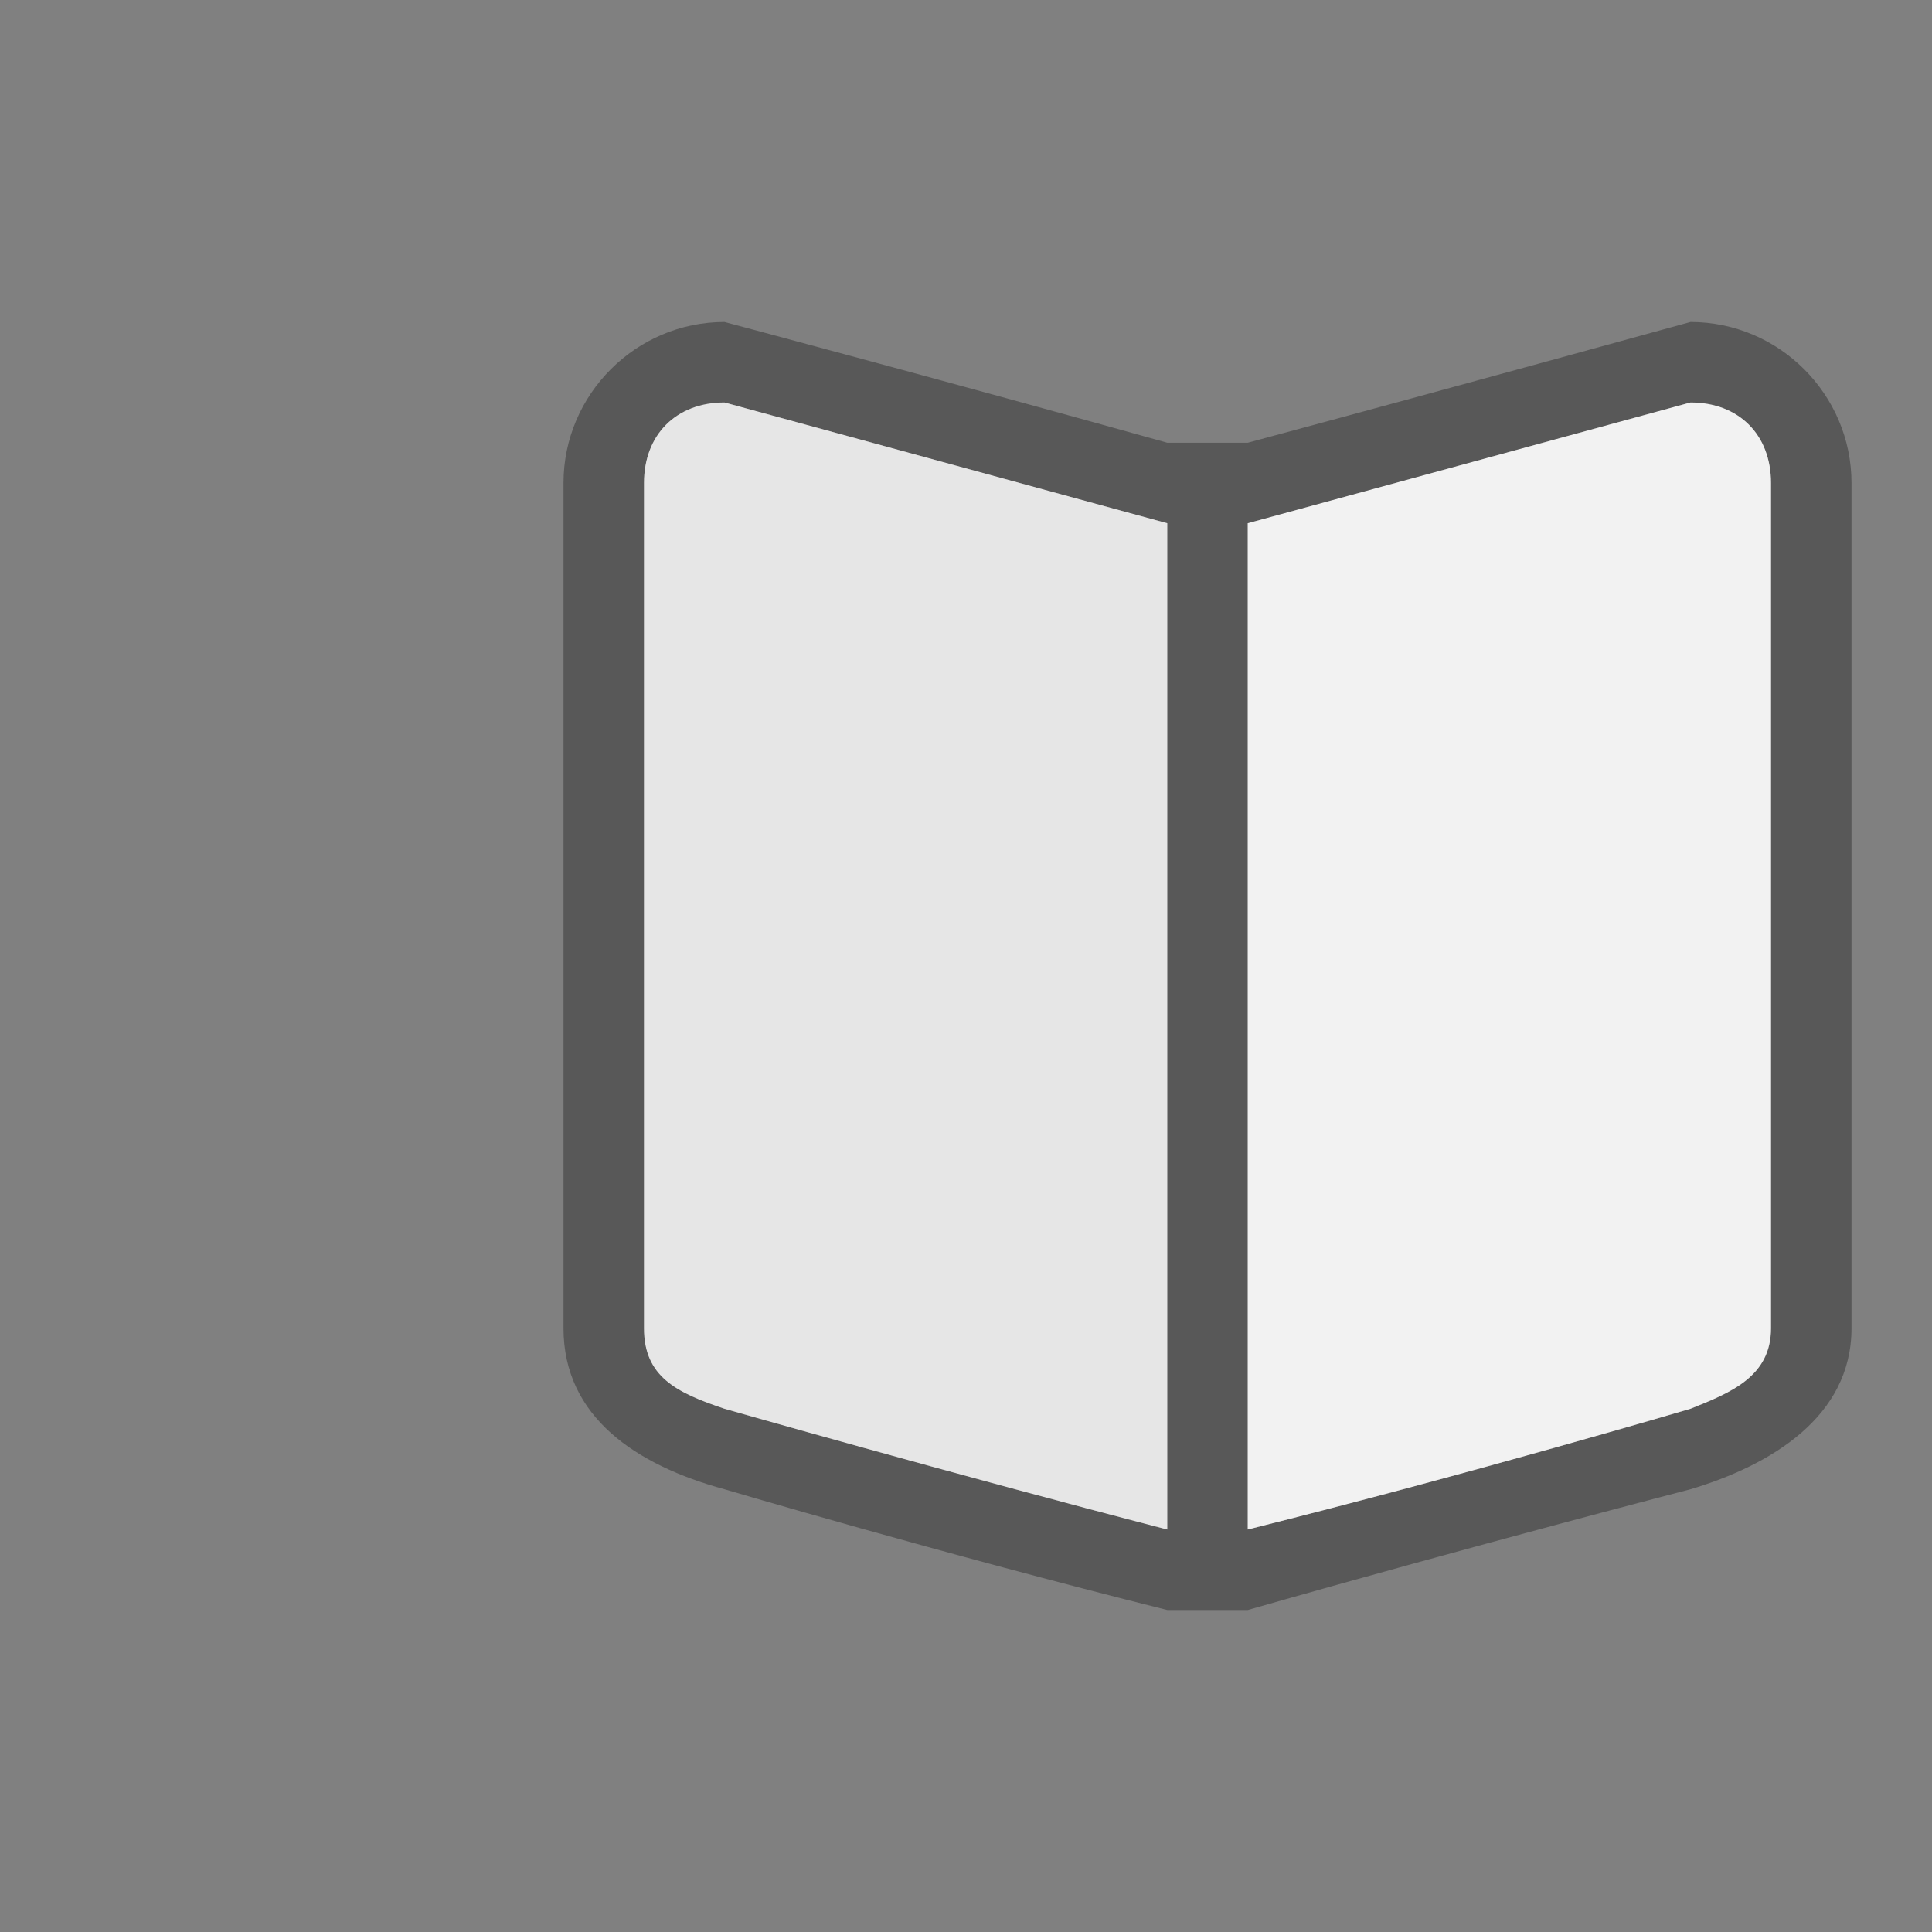
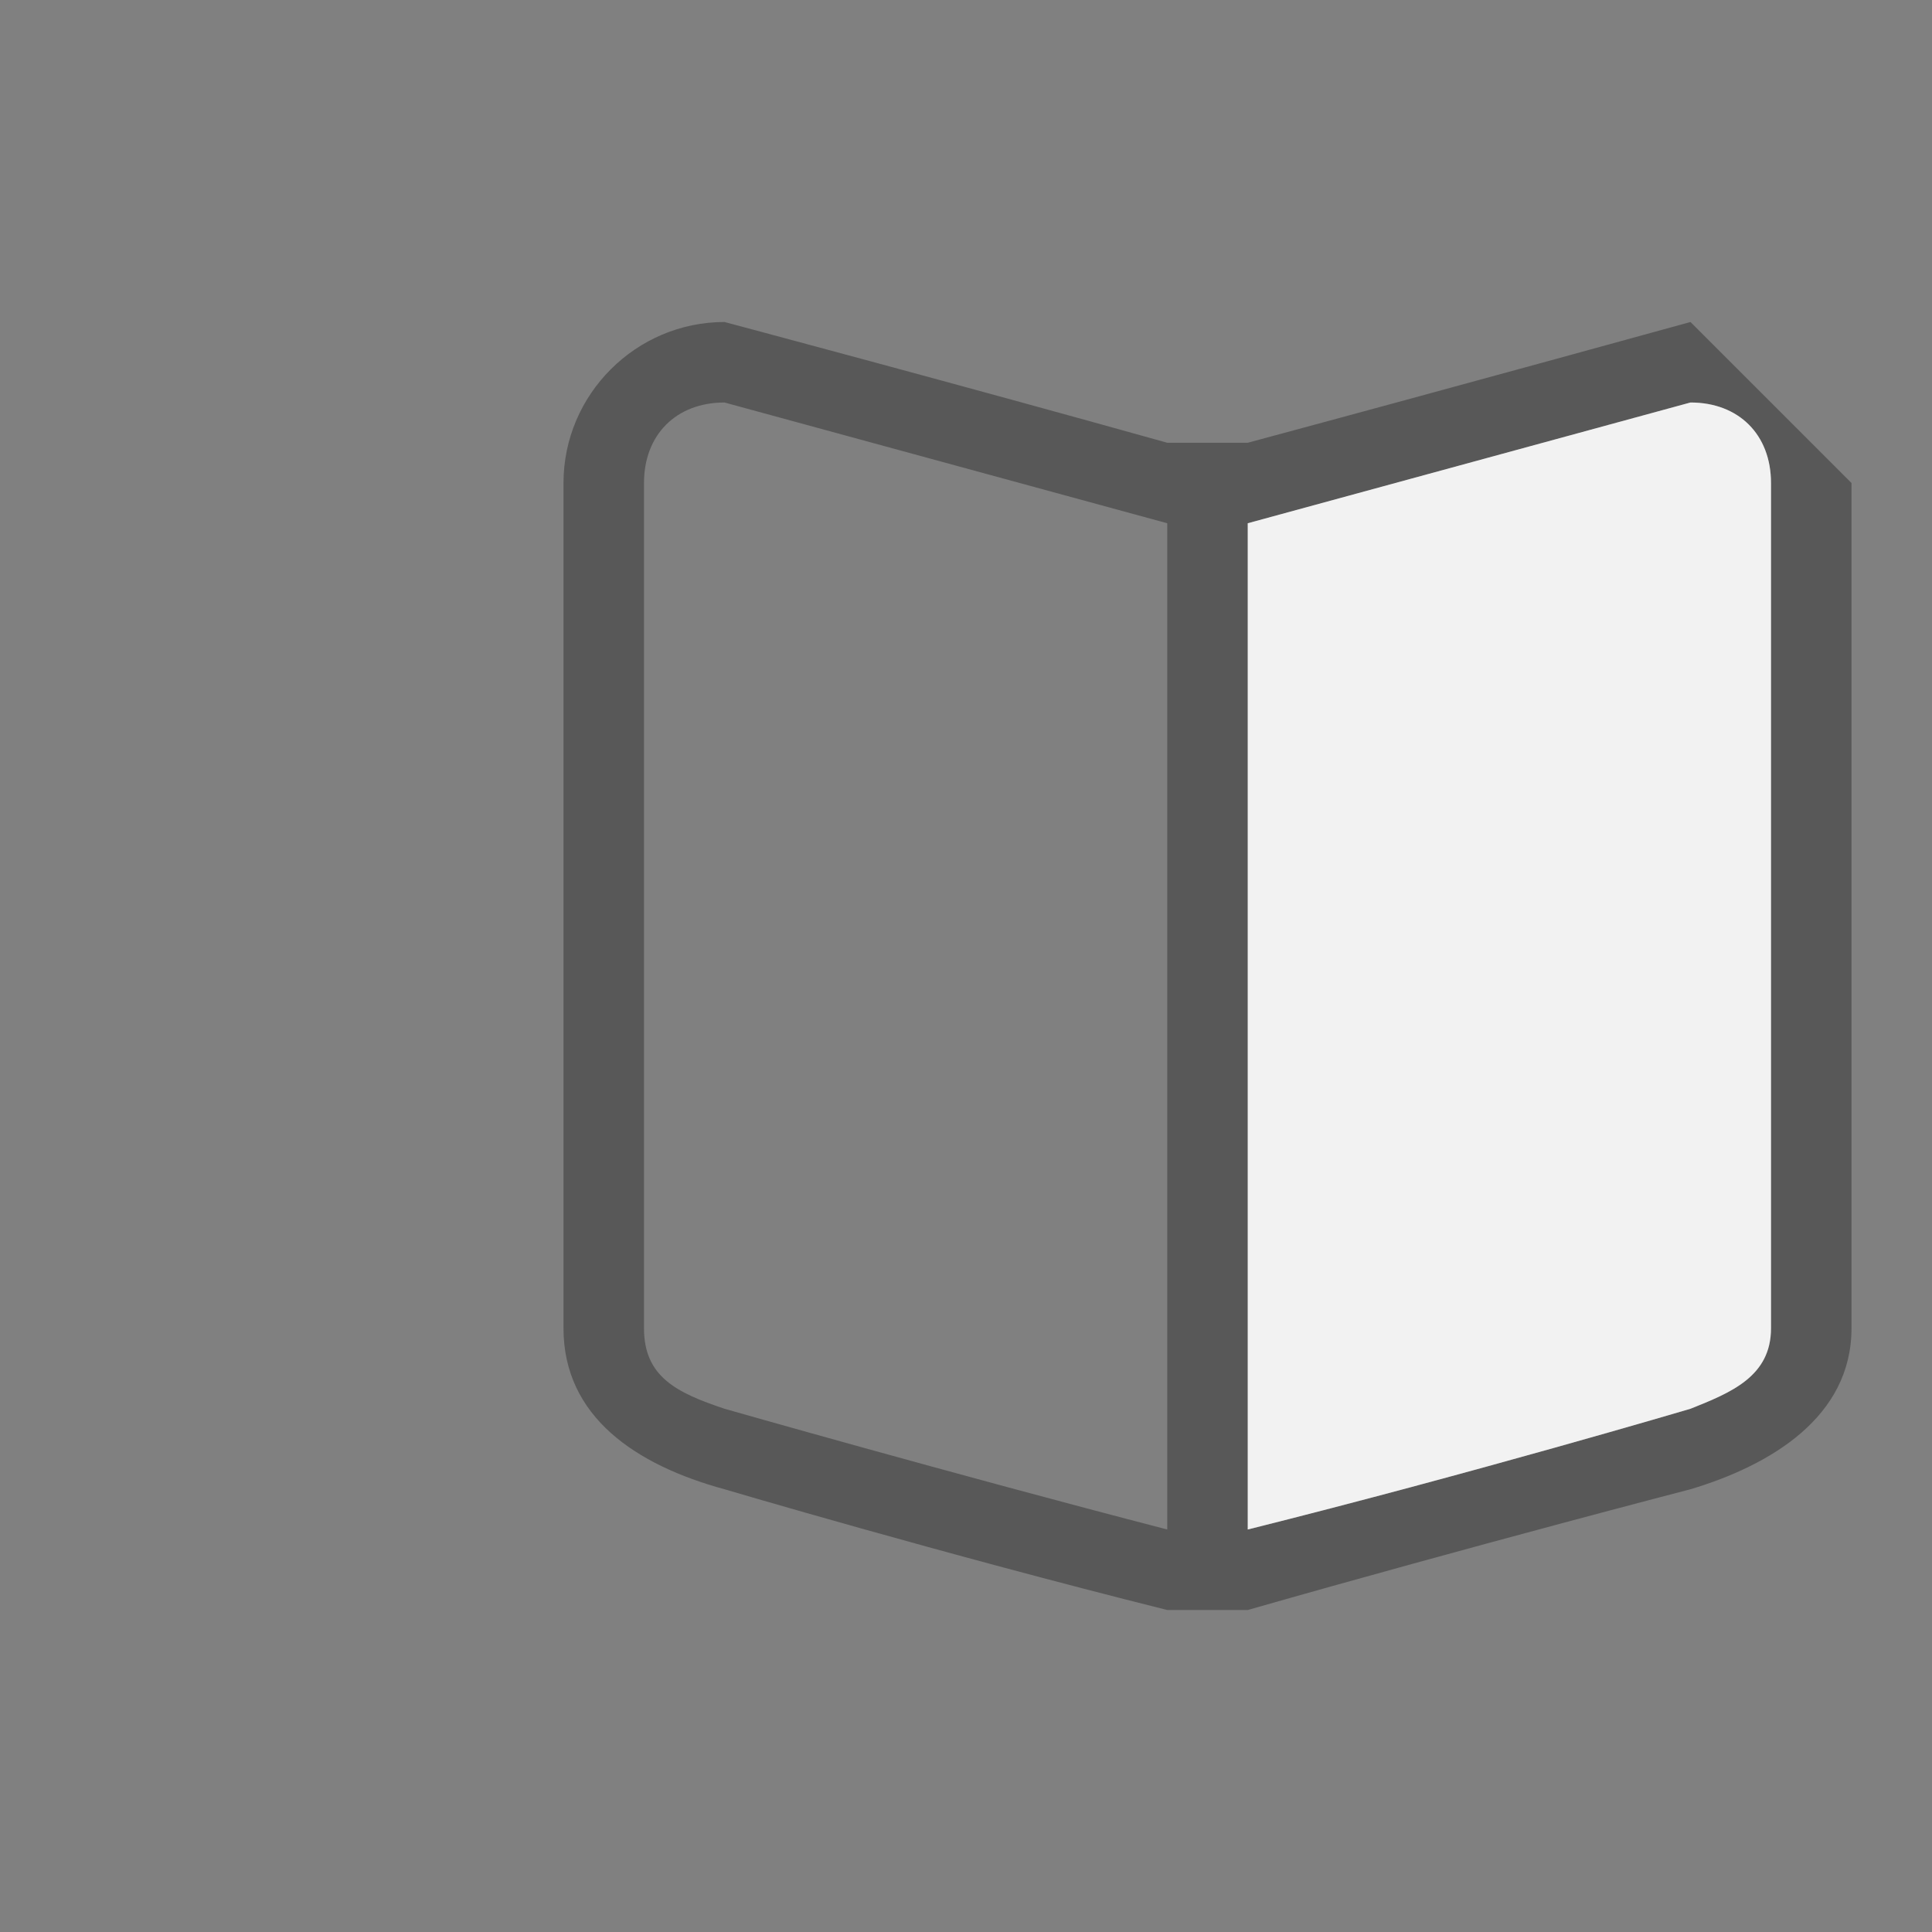
<svg xmlns="http://www.w3.org/2000/svg" version="1.1" id="Calque_1" x="0px" y="0px" viewBox="0 0 24 24" enable-background="new 0 0 24 24" xml:space="preserve">
  <rect x="0" y="0" width="24" height="24" fill="#808080" stroke="none" />
-   <rect fill="none" width="24" height="24" />
  <g id="_x37__11_">
    <g>
-       <path fill="#585858" d="M21,4c0,0-2.9,0.8-5.5,1.5c-0.3,0-0.7,0-1,0C12,4.8,9,4,9,4C7.9,4,7,4.9,7,6v10.5c0,1.1,0.9,1.7,2,2    c0,0,2.7,0.8,5.5,1.5h1c2.8-0.8,5.5-1.5,5.5-1.5c1-0.3,2-0.9,2-2V6C23,4.9,22.1,4,21,4z M14.5,19C11.8,18.3,9,17.5,9,17.5    c-0.6-0.2-1-0.4-1-1V6c0-0.6,0.4-1,1-1l5.5,1.5V19z M22,16.5c0,0.6-0.5,0.8-1,1c0,0-2.7,0.8-5.5,1.5V6.5L21,5c0.6,0,1,0.4,1,1    V16.5z" />
+       <path fill="#585858" d="M21,4c0,0-2.9,0.8-5.5,1.5c-0.3,0-0.7,0-1,0C12,4.8,9,4,9,4C7.9,4,7,4.9,7,6v10.5c0,1.1,0.9,1.7,2,2    c0,0,2.7,0.8,5.5,1.5h1c2.8-0.8,5.5-1.5,5.5-1.5c1-0.3,2-0.9,2-2V6z M14.5,19C11.8,18.3,9,17.5,9,17.5    c-0.6-0.2-1-0.4-1-1V6c0-0.6,0.4-1,1-1l5.5,1.5V19z M22,16.5c0,0.6-0.5,0.8-1,1c0,0-2.7,0.8-5.5,1.5V6.5L21,5c0.6,0,1,0.4,1,1    V16.5z" />
    </g>
  </g>
-   <path fill-rule="evenodd" clip-rule="evenodd" fill="#E6E6E6" d="M9,5C8.4,5,8,5.4,8,6v10.5c0,0.6,0.4,0.8,1,1c0,0,2.8,0.8,5.5,1.5  V6.5L9,5z" />
  <path fill-rule="evenodd" clip-rule="evenodd" fill="#F2F2F2" d="M22,6c0-0.6-0.4-1-1-1l-5.5,1.5V19c2.8-0.7,5.5-1.5,5.5-1.5  c0.5-0.2,1-0.4,1-1V6z" />
</svg>